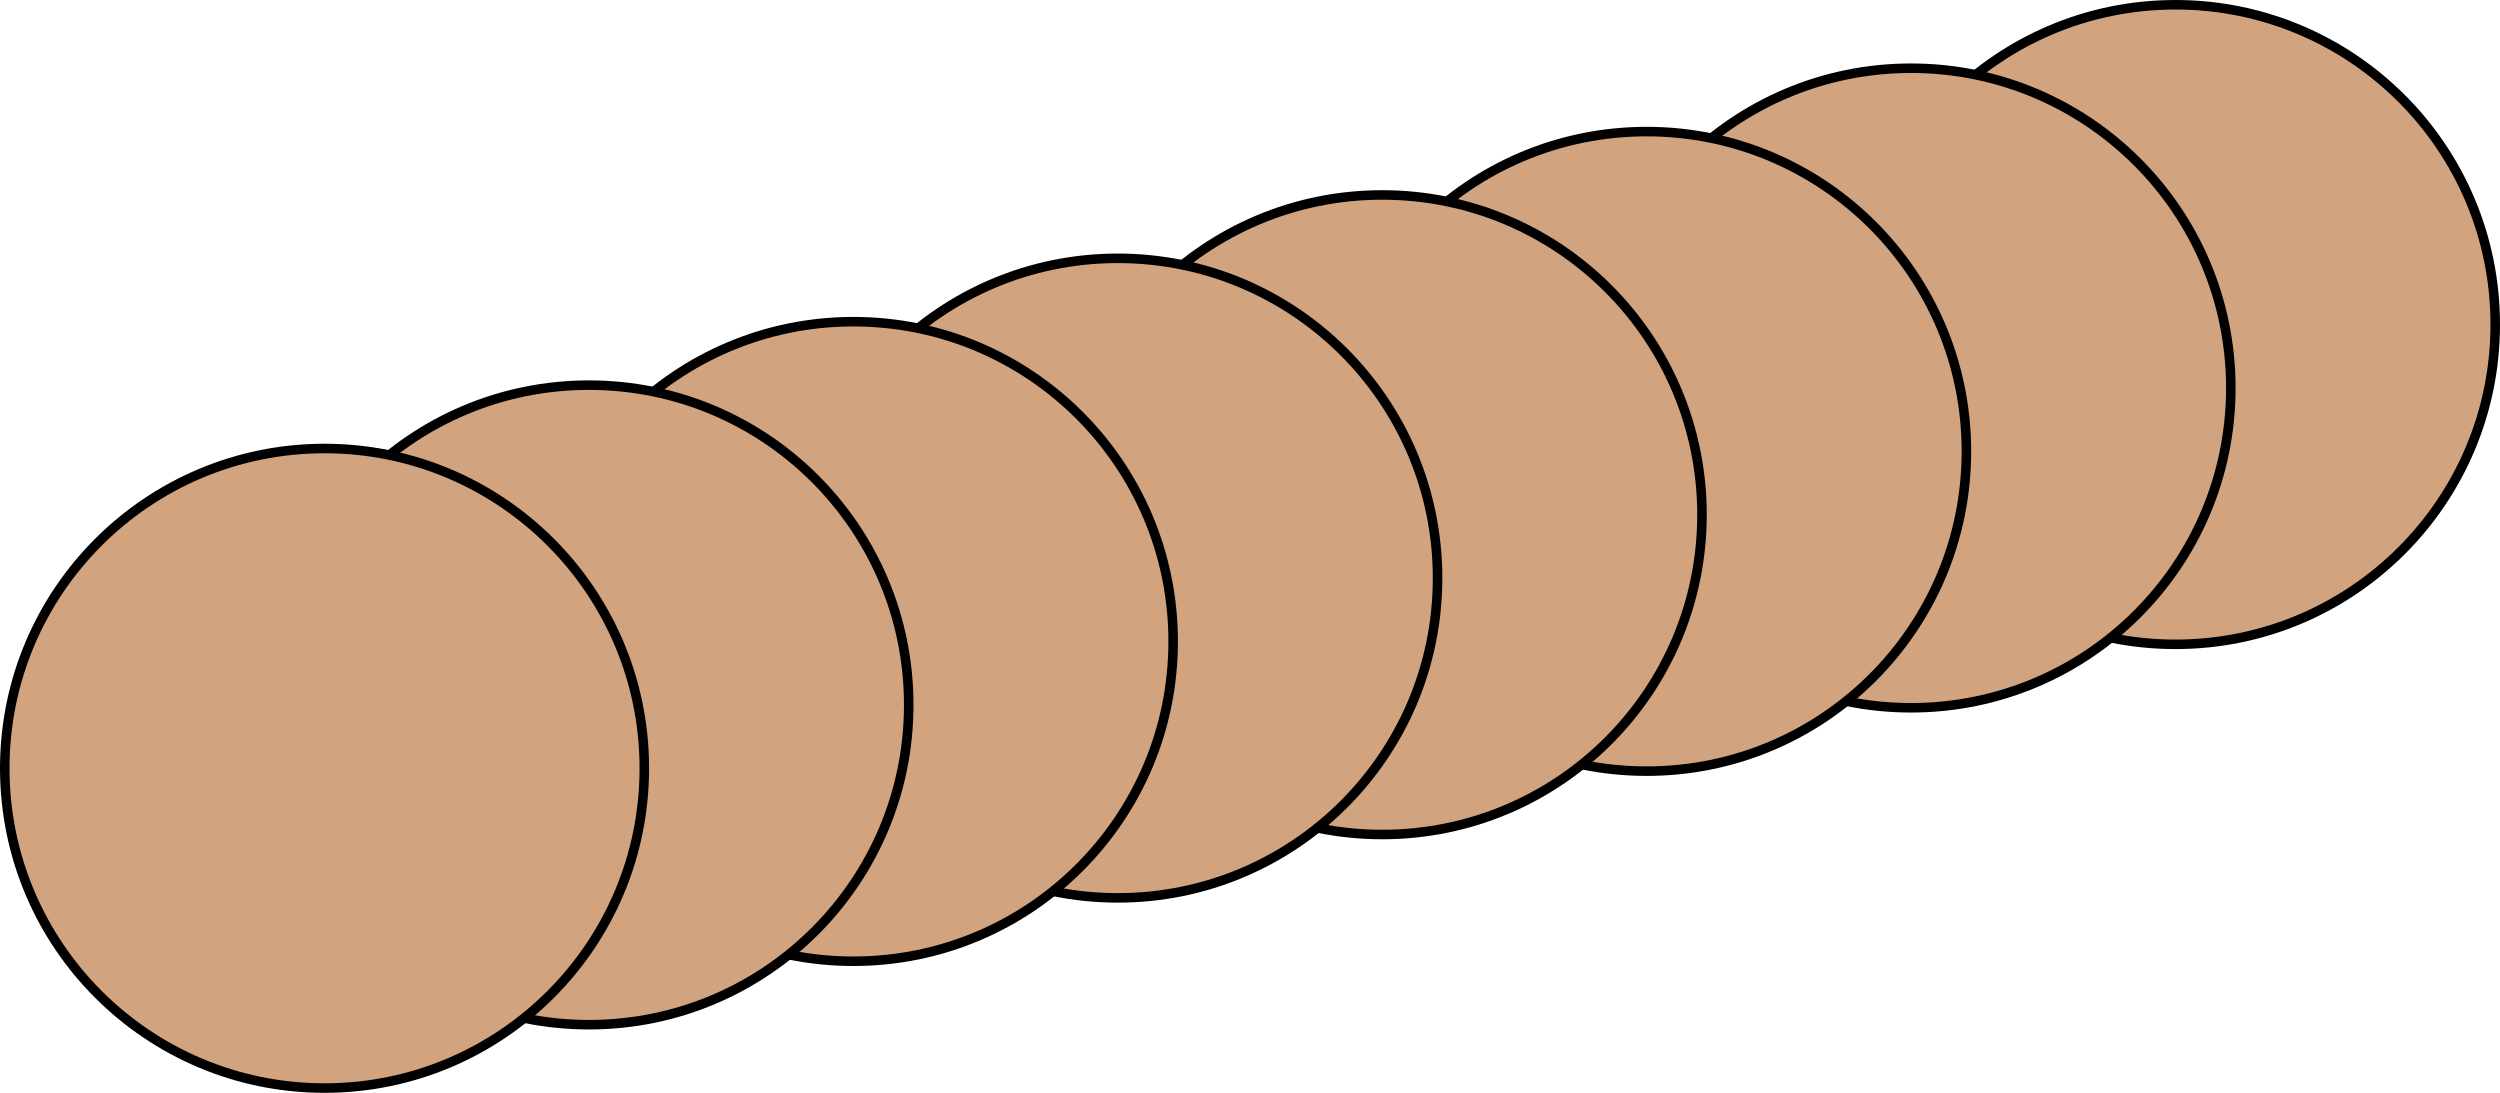
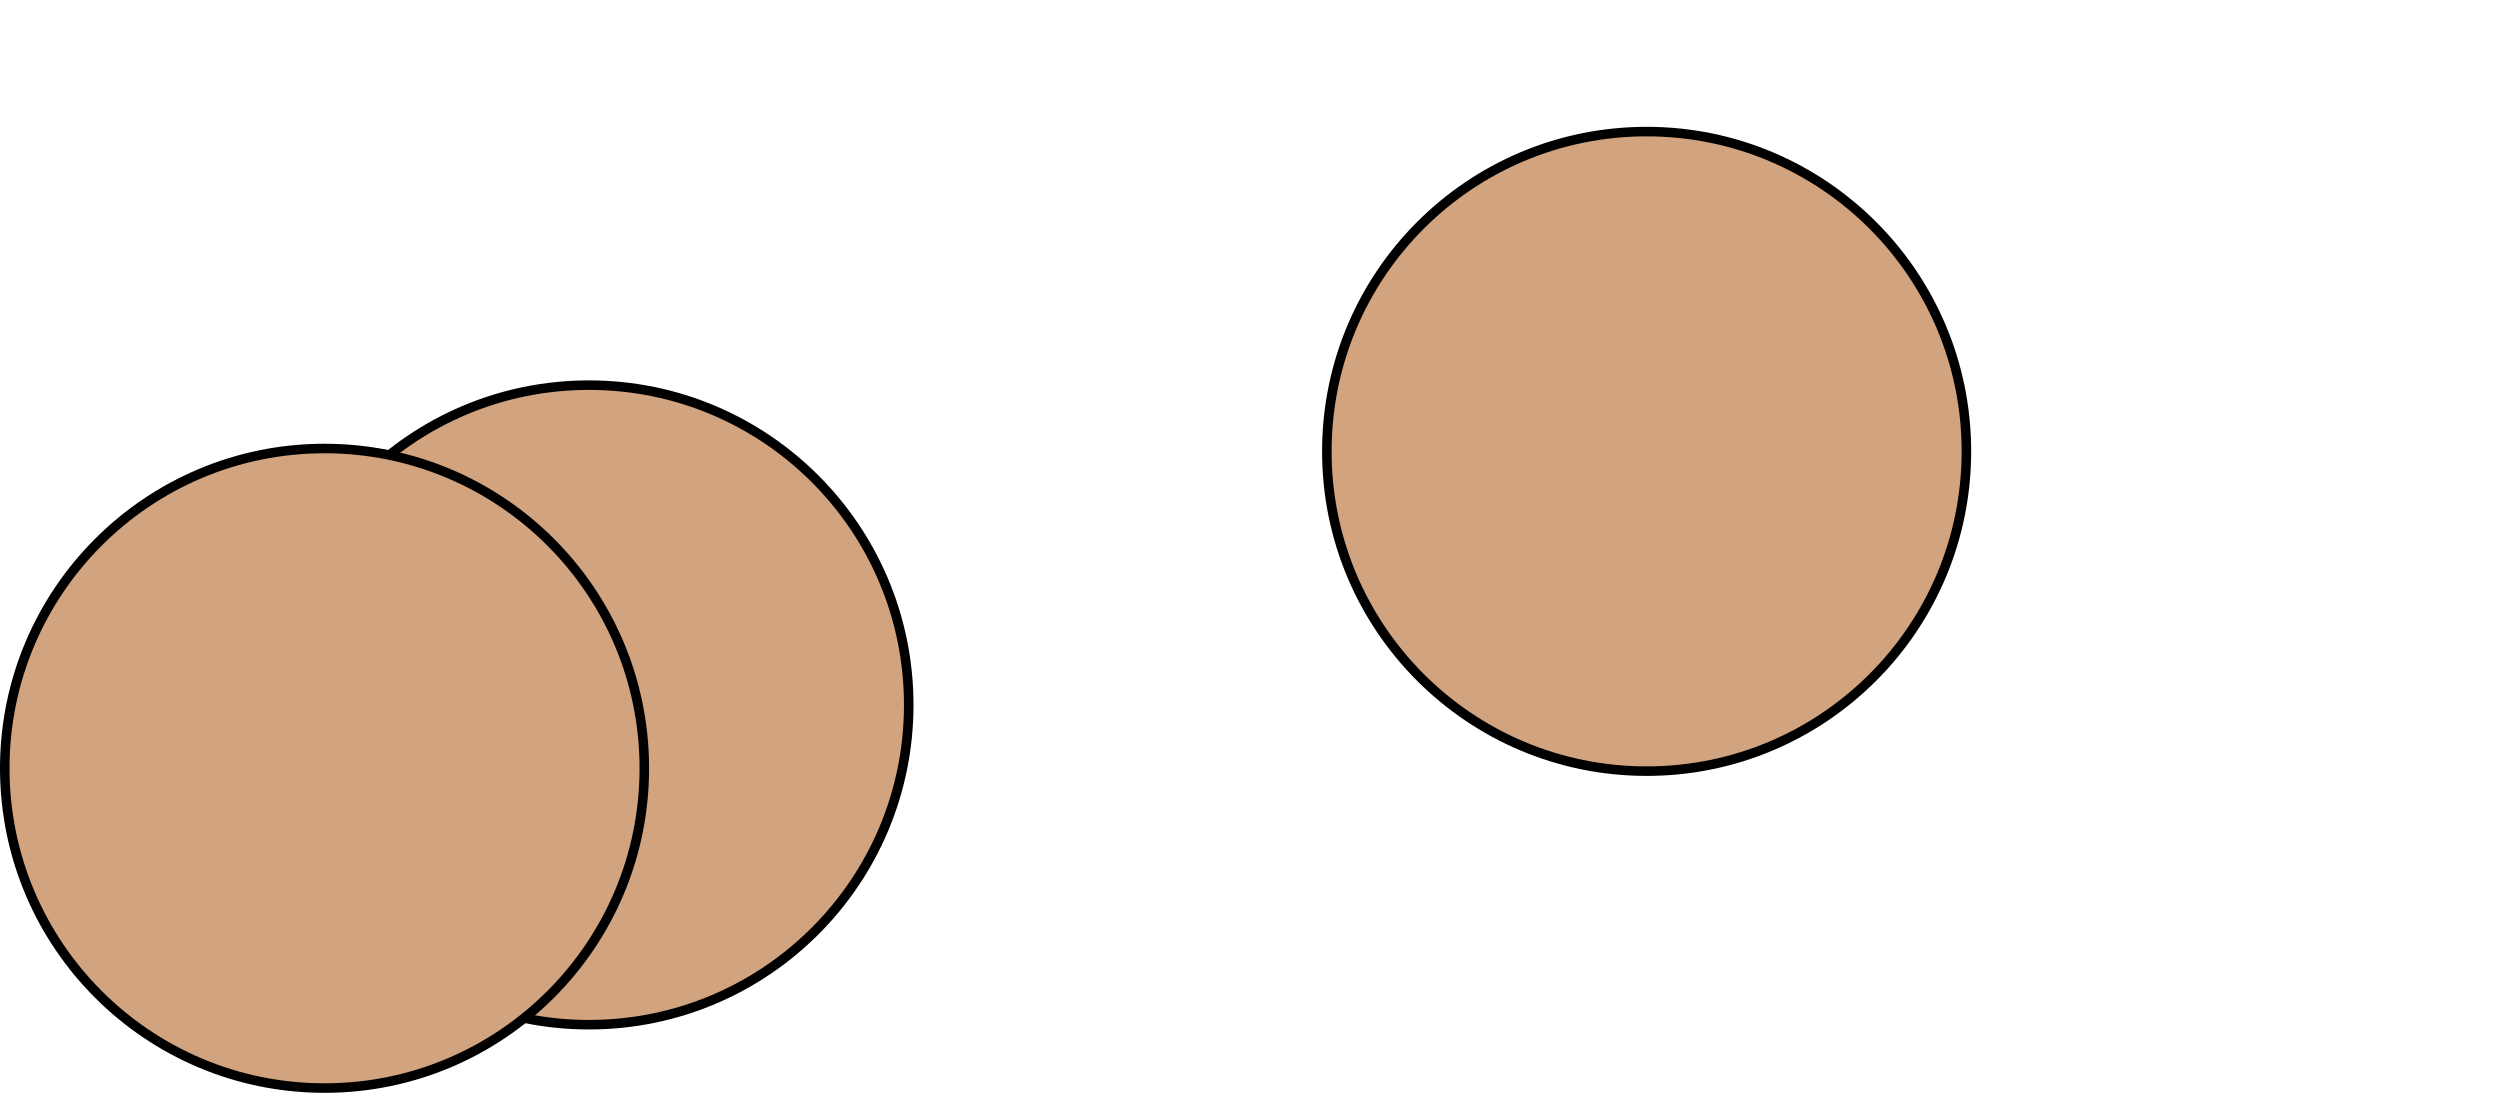
<svg xmlns="http://www.w3.org/2000/svg" id="_レイヤー_2" viewBox="0 0 262.37 114.69">
  <defs>
    <style>.cls-1{fill:#d1a37e;stroke:#000;stroke-miterlimit:10;}</style>
  </defs>
  <g id="design">
-     <circle class="cls-1" cx="228.31" cy="34.06" r="33.56" />
-     <circle class="cls-1" cx="200.56" cy="40.72" r="33.56" />
    <circle class="cls-1" cx="172.81" cy="47.37" r="33.56" />
-     <circle class="cls-1" cx="145.06" cy="54.02" r="33.56" />
-     <circle class="cls-1" cx="117.31" cy="60.67" r="33.56" />
-     <circle class="cls-1" cx="89.56" cy="67.32" r="33.56" />
    <circle class="cls-1" cx="61.81" cy="73.98" r="33.56" />
    <circle class="cls-1" cx="34.06" cy="80.63" r="33.56" />
  </g>
</svg>